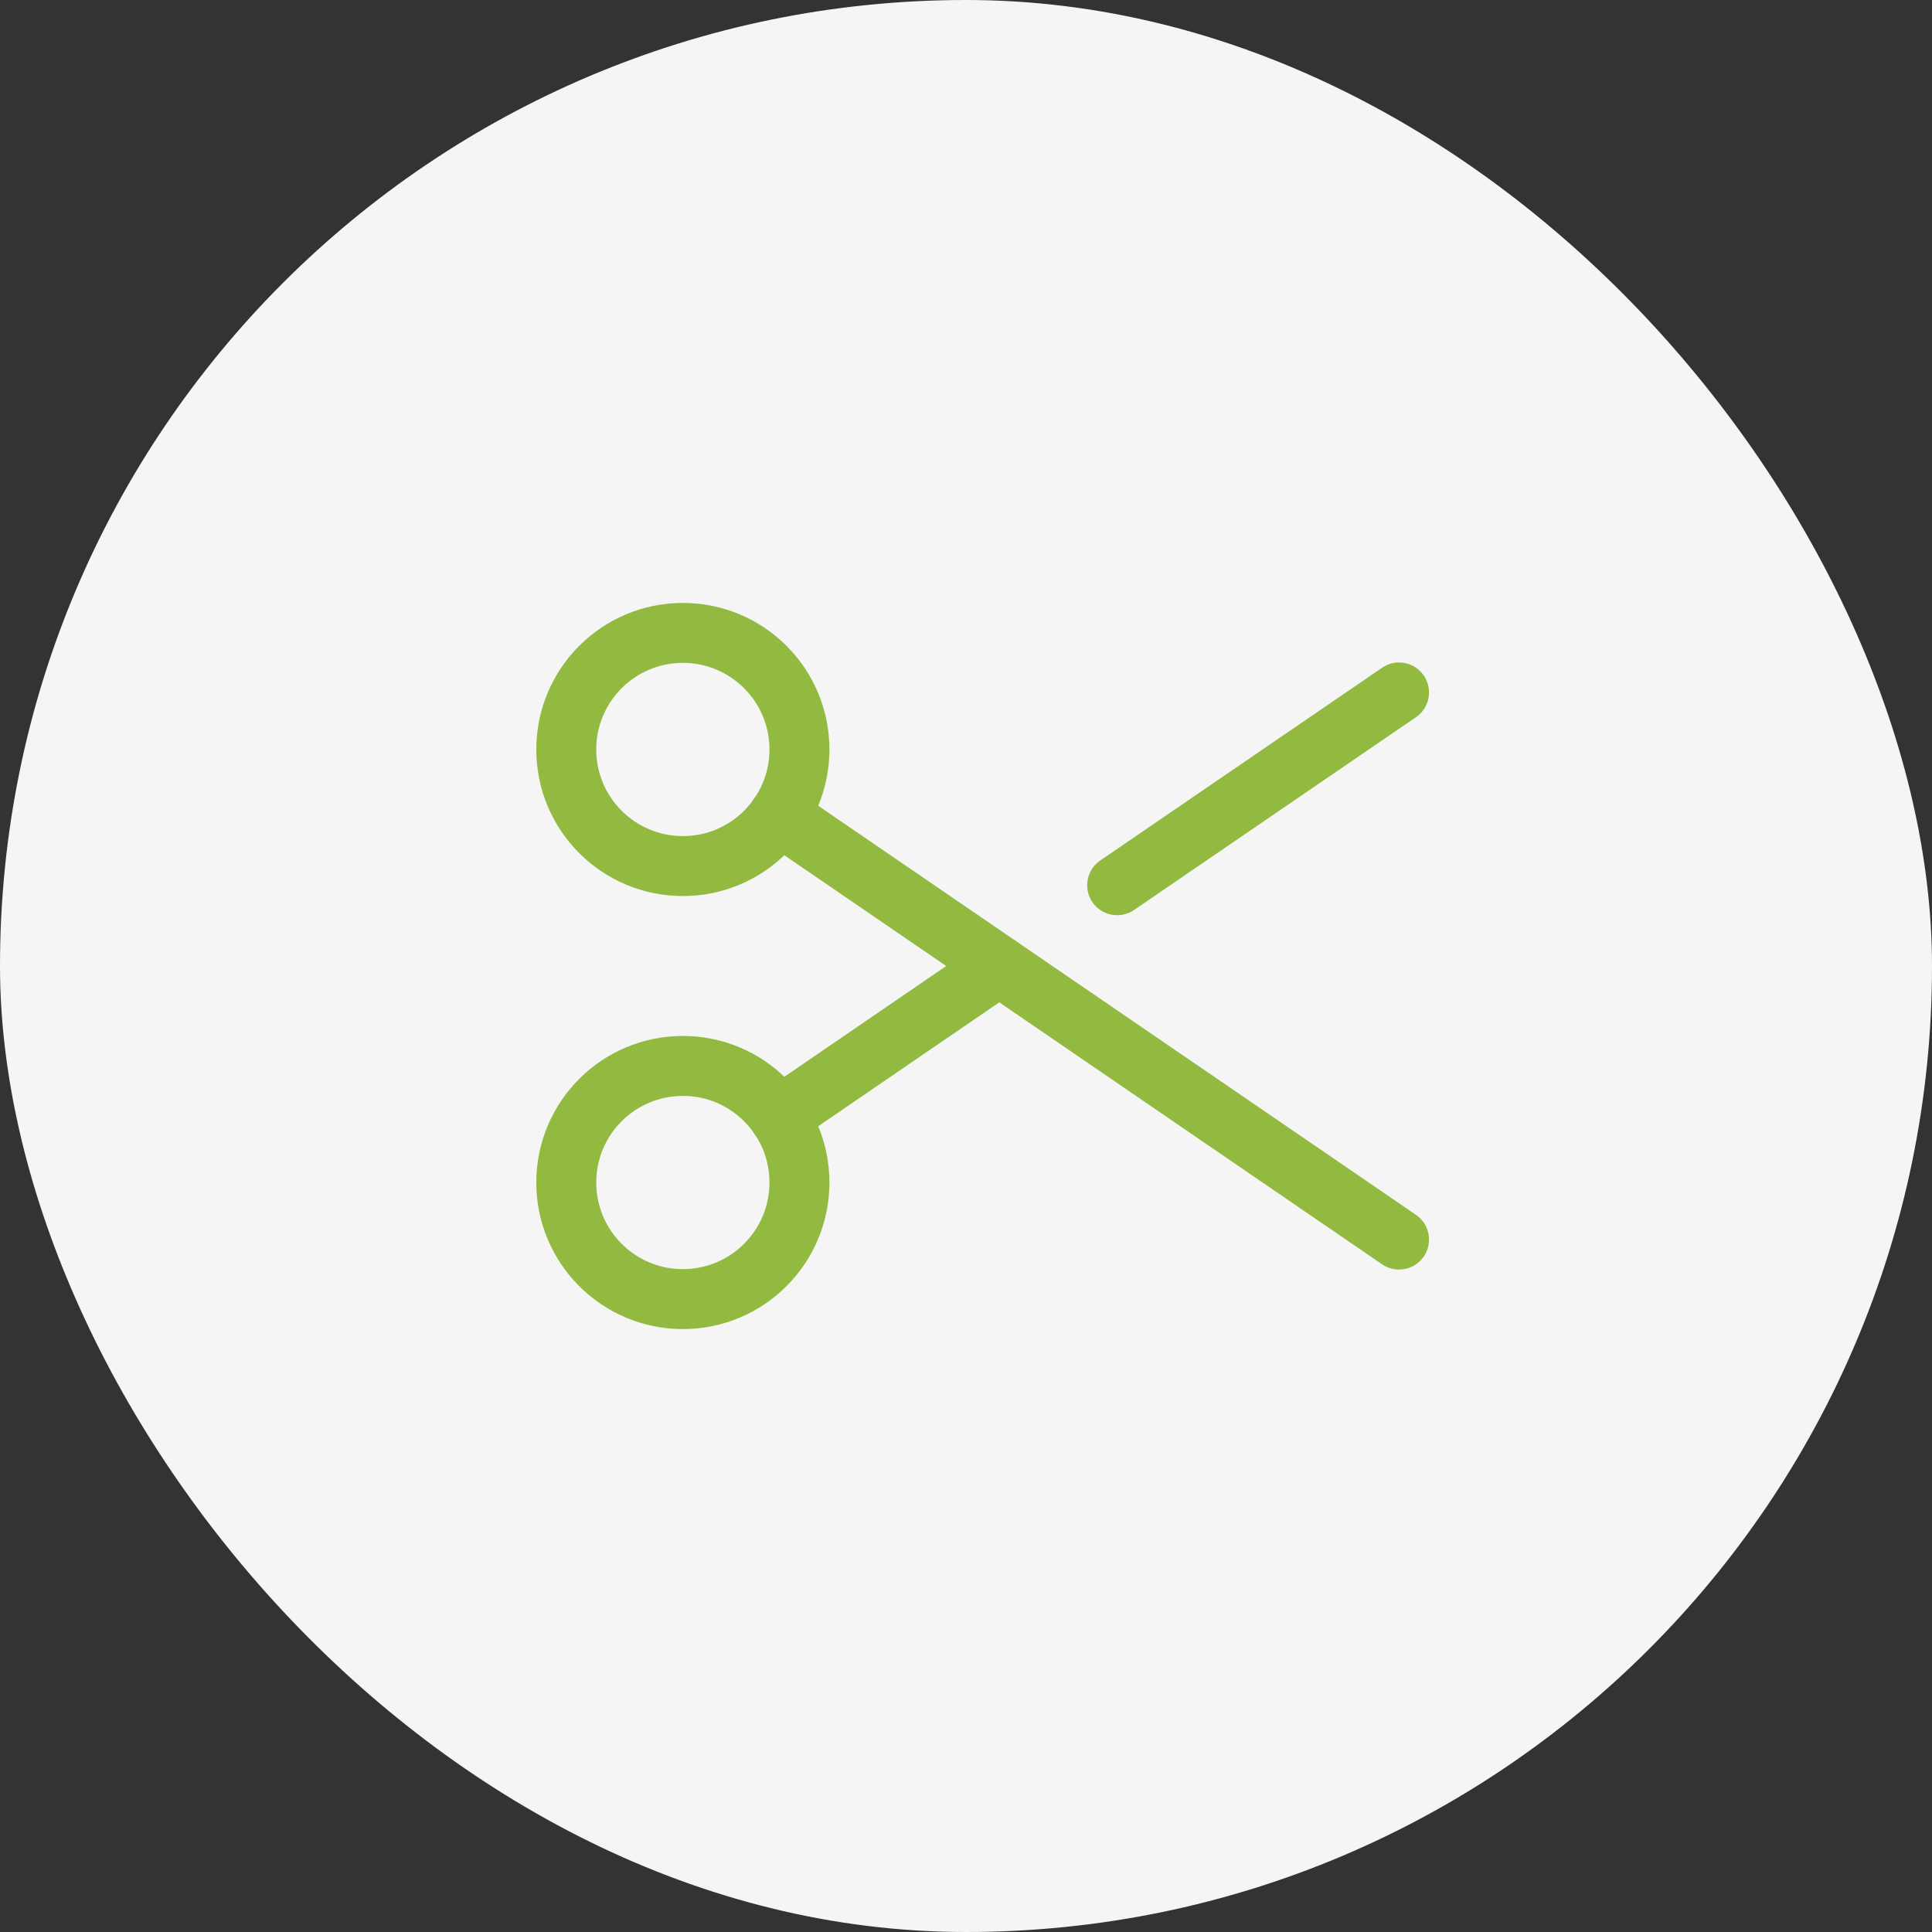
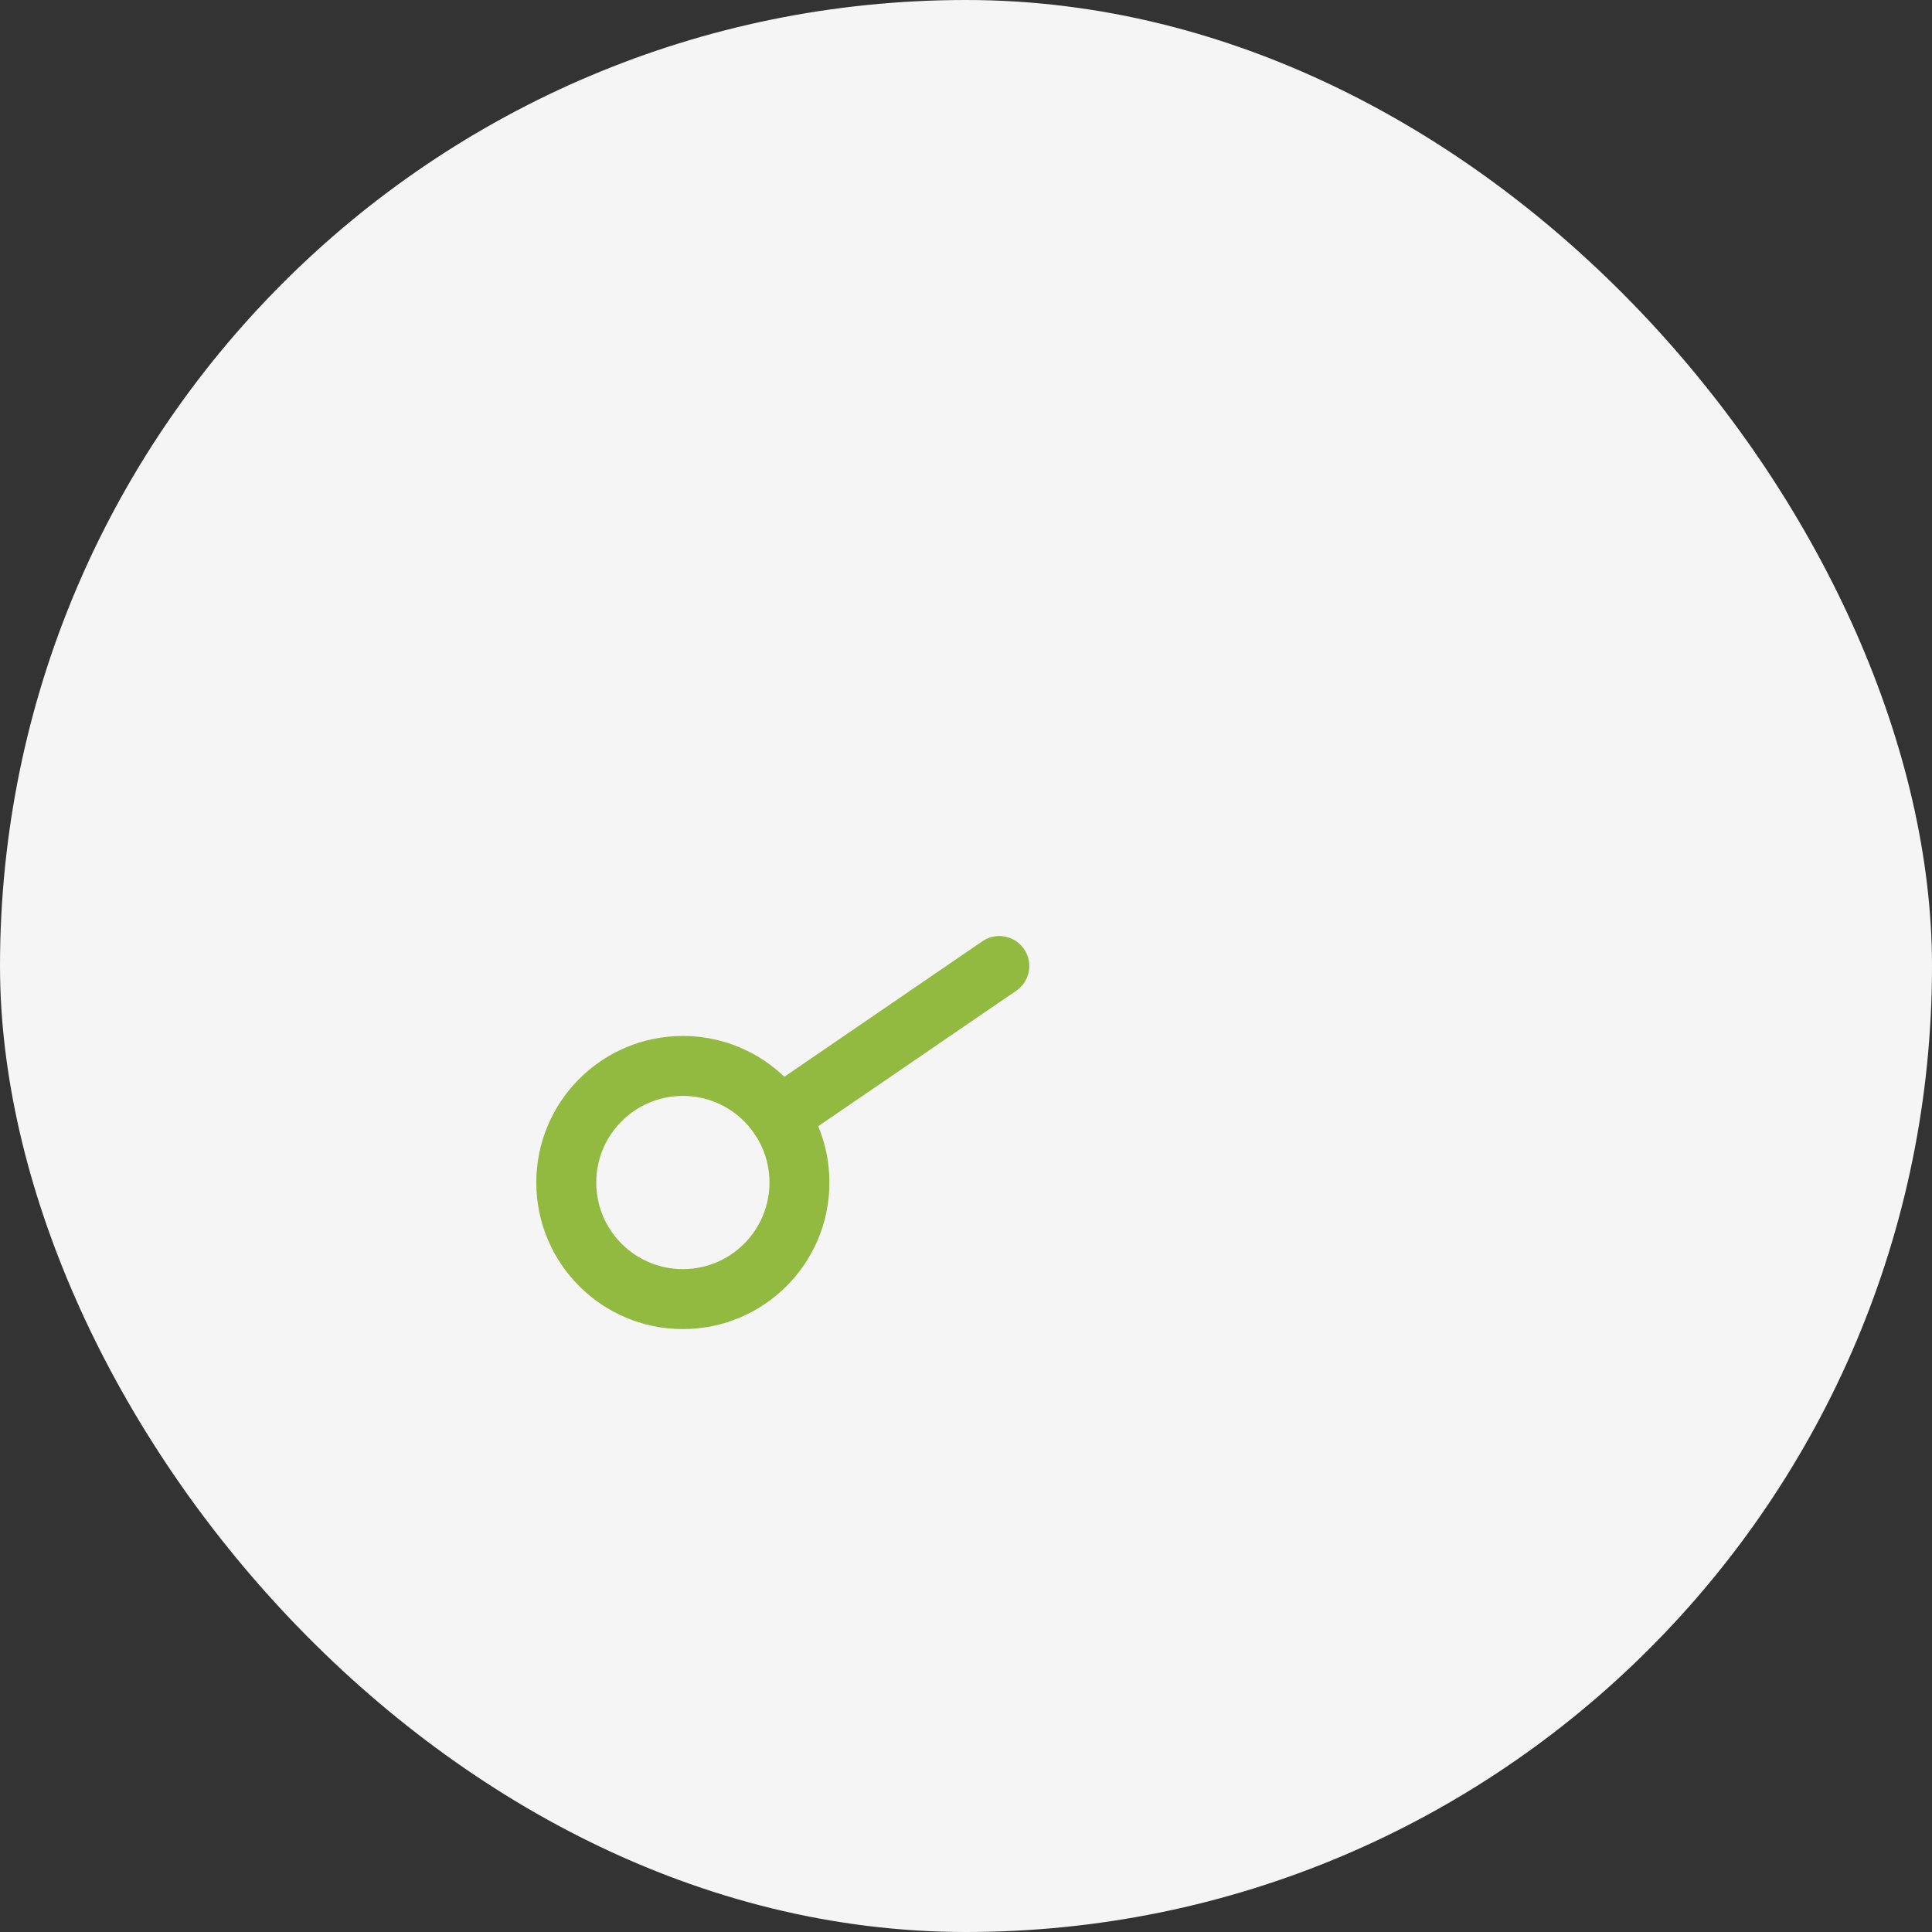
<svg xmlns="http://www.w3.org/2000/svg" width="58" height="58" viewBox="0 0 58 58" fill="none">
  <rect x="0" y="0" width="58" height="58" fill="#333333" stroke="none" />
  <rect width="58" height="58" rx="29" fill="#F5F5F5" />
-   <path d="M20.5 26C22.433 26 24 24.433 24 22.5C24 20.567 22.433 19 20.5 19C18.567 19 17 20.567 17 22.5C17 24.433 18.567 26 20.5 26Z" stroke="#93BA40" stroke-width="1.8" stroke-linecap="round" stroke-linejoin="round" />
  <path d="M20.5 39C22.433 39 24 37.433 24 35.5C24 33.567 22.433 32 20.5 32C18.567 32 17 33.567 17 35.5C17 37.433 18.567 39 20.5 39Z" stroke="#93BA40" stroke-width="1.8" stroke-linecap="round" stroke-linejoin="round" />
  <path d="M30 29L23.387 33.525" stroke="#93BA40" stroke-width="1.8" stroke-linecap="round" stroke-linejoin="round" />
-   <path d="M42 20.788L33.538 26.575" stroke="#93BA40" stroke-width="1.8" stroke-linecap="round" stroke-linejoin="round" />
-   <path d="M42 37.213L23.387 24.475" stroke="#93BA40" stroke-width="1.8" stroke-linecap="round" stroke-linejoin="round" />
</svg>